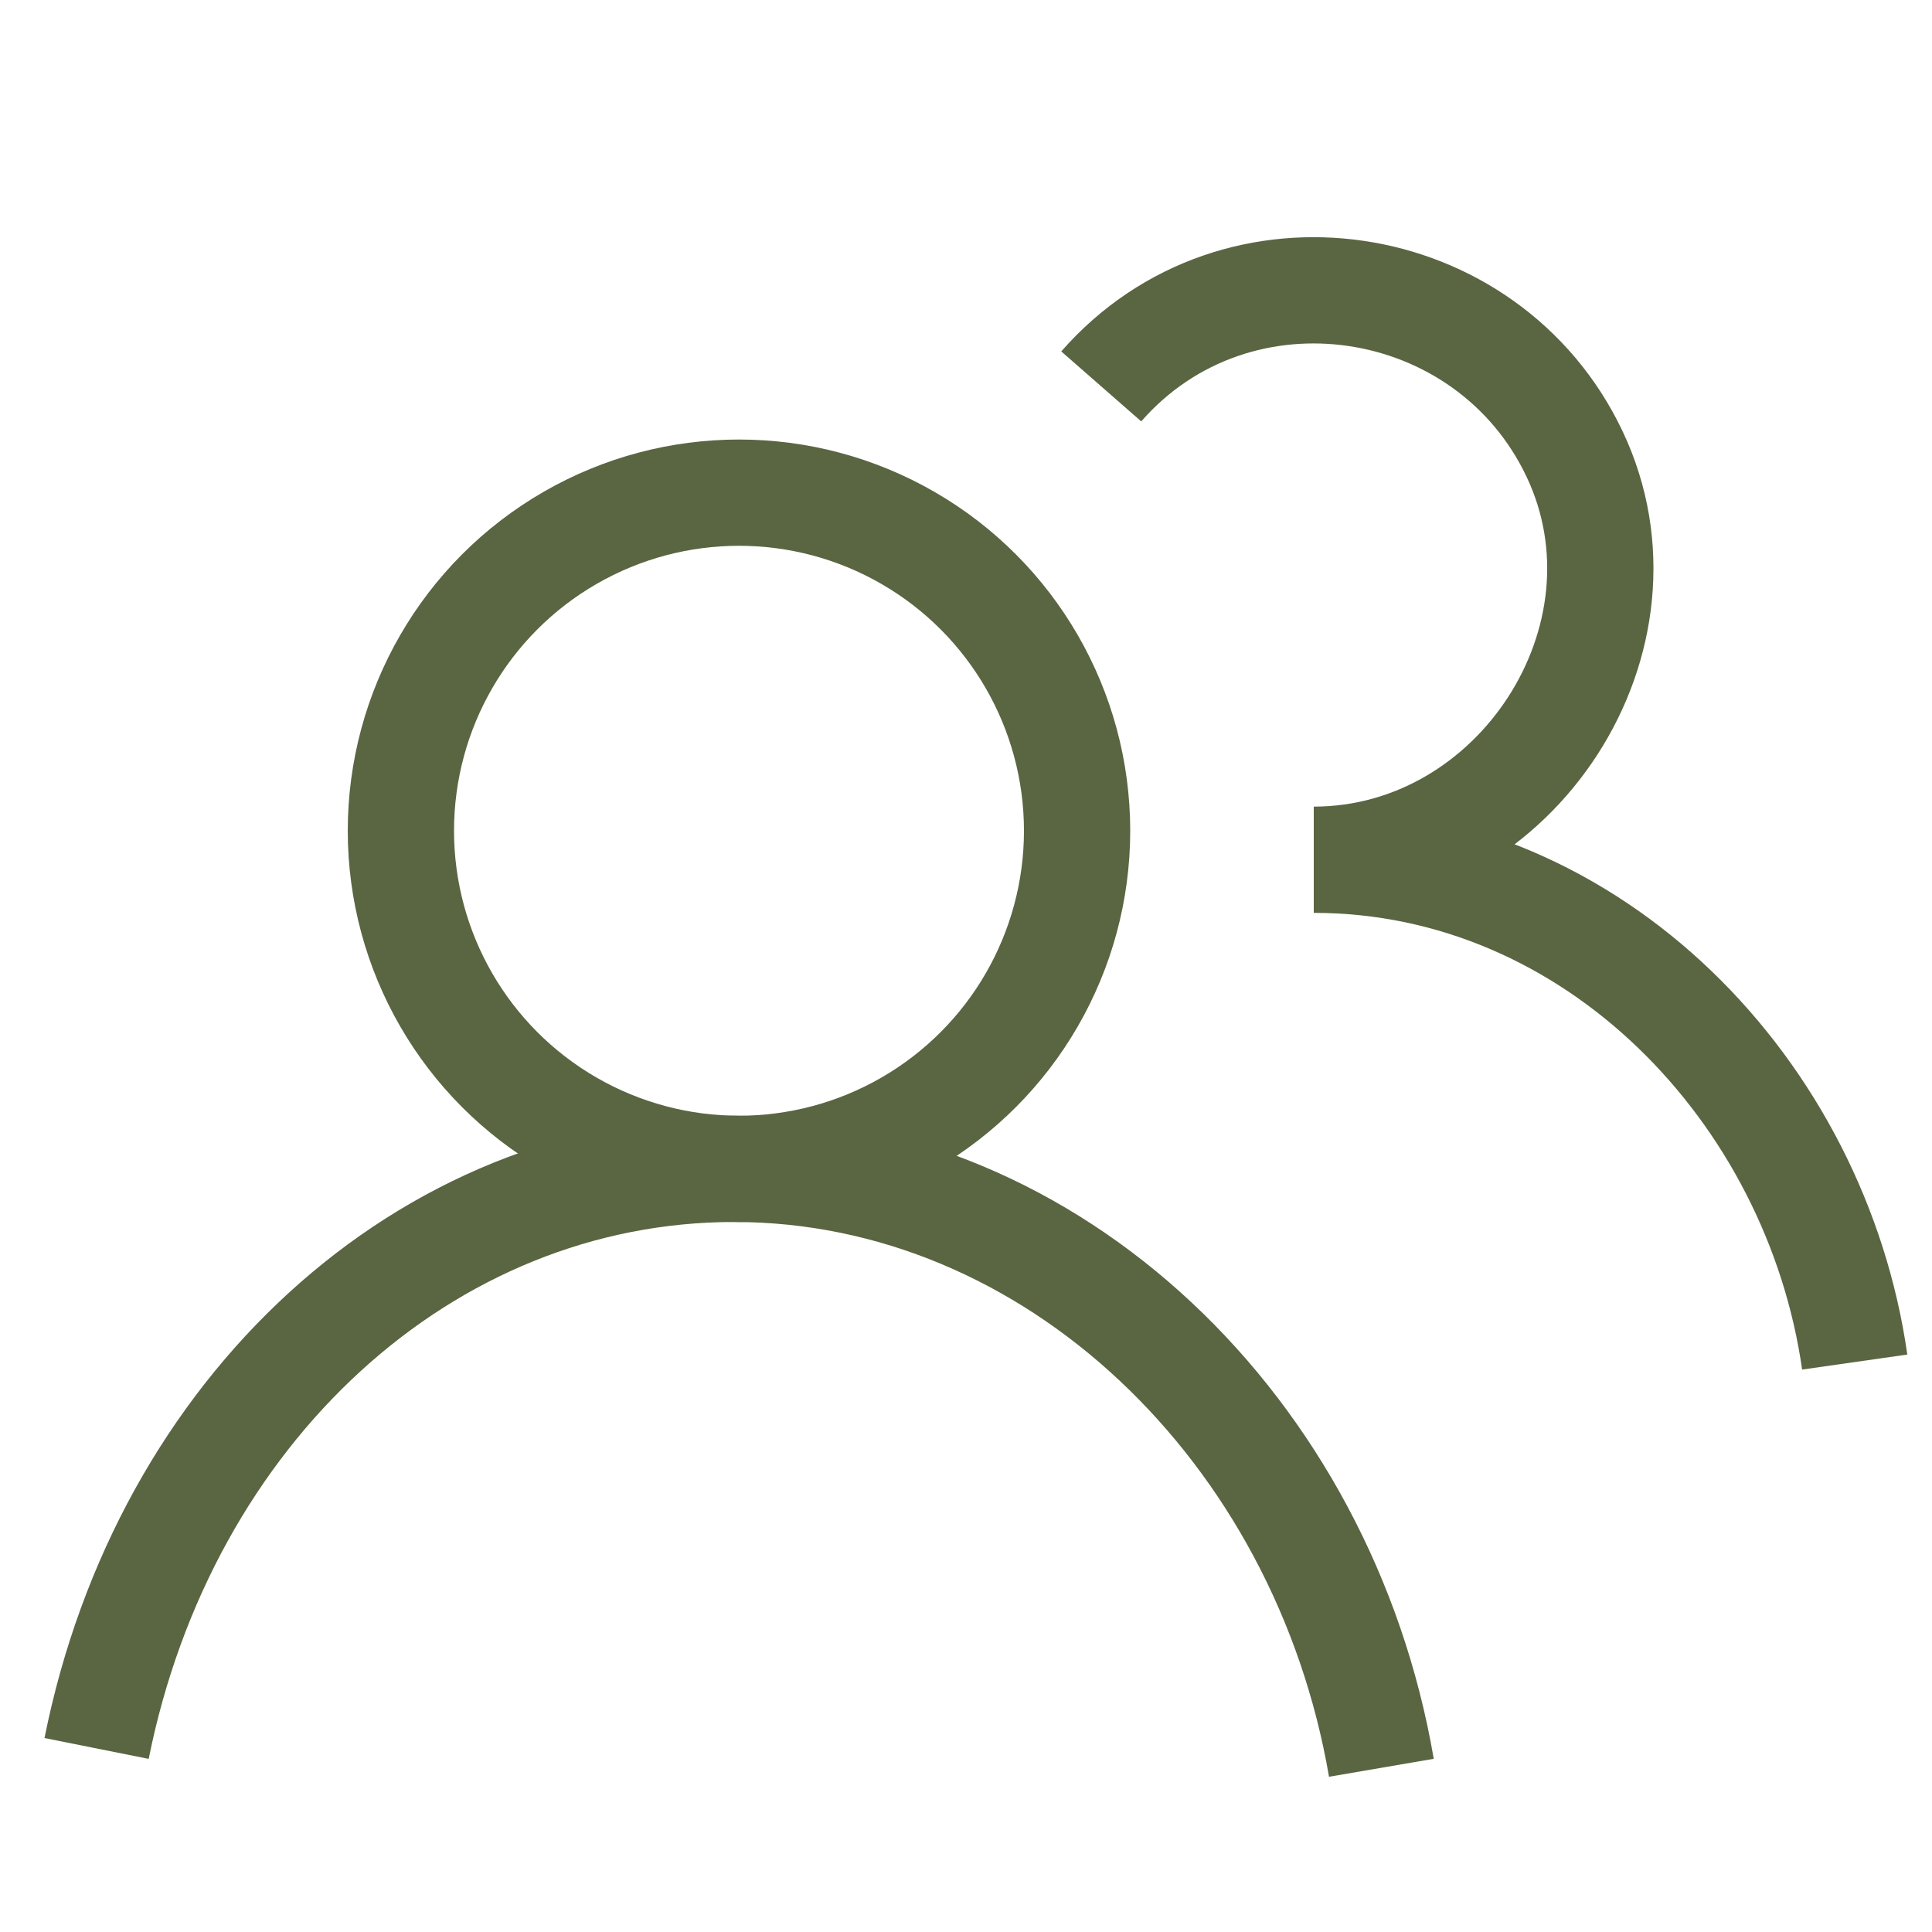
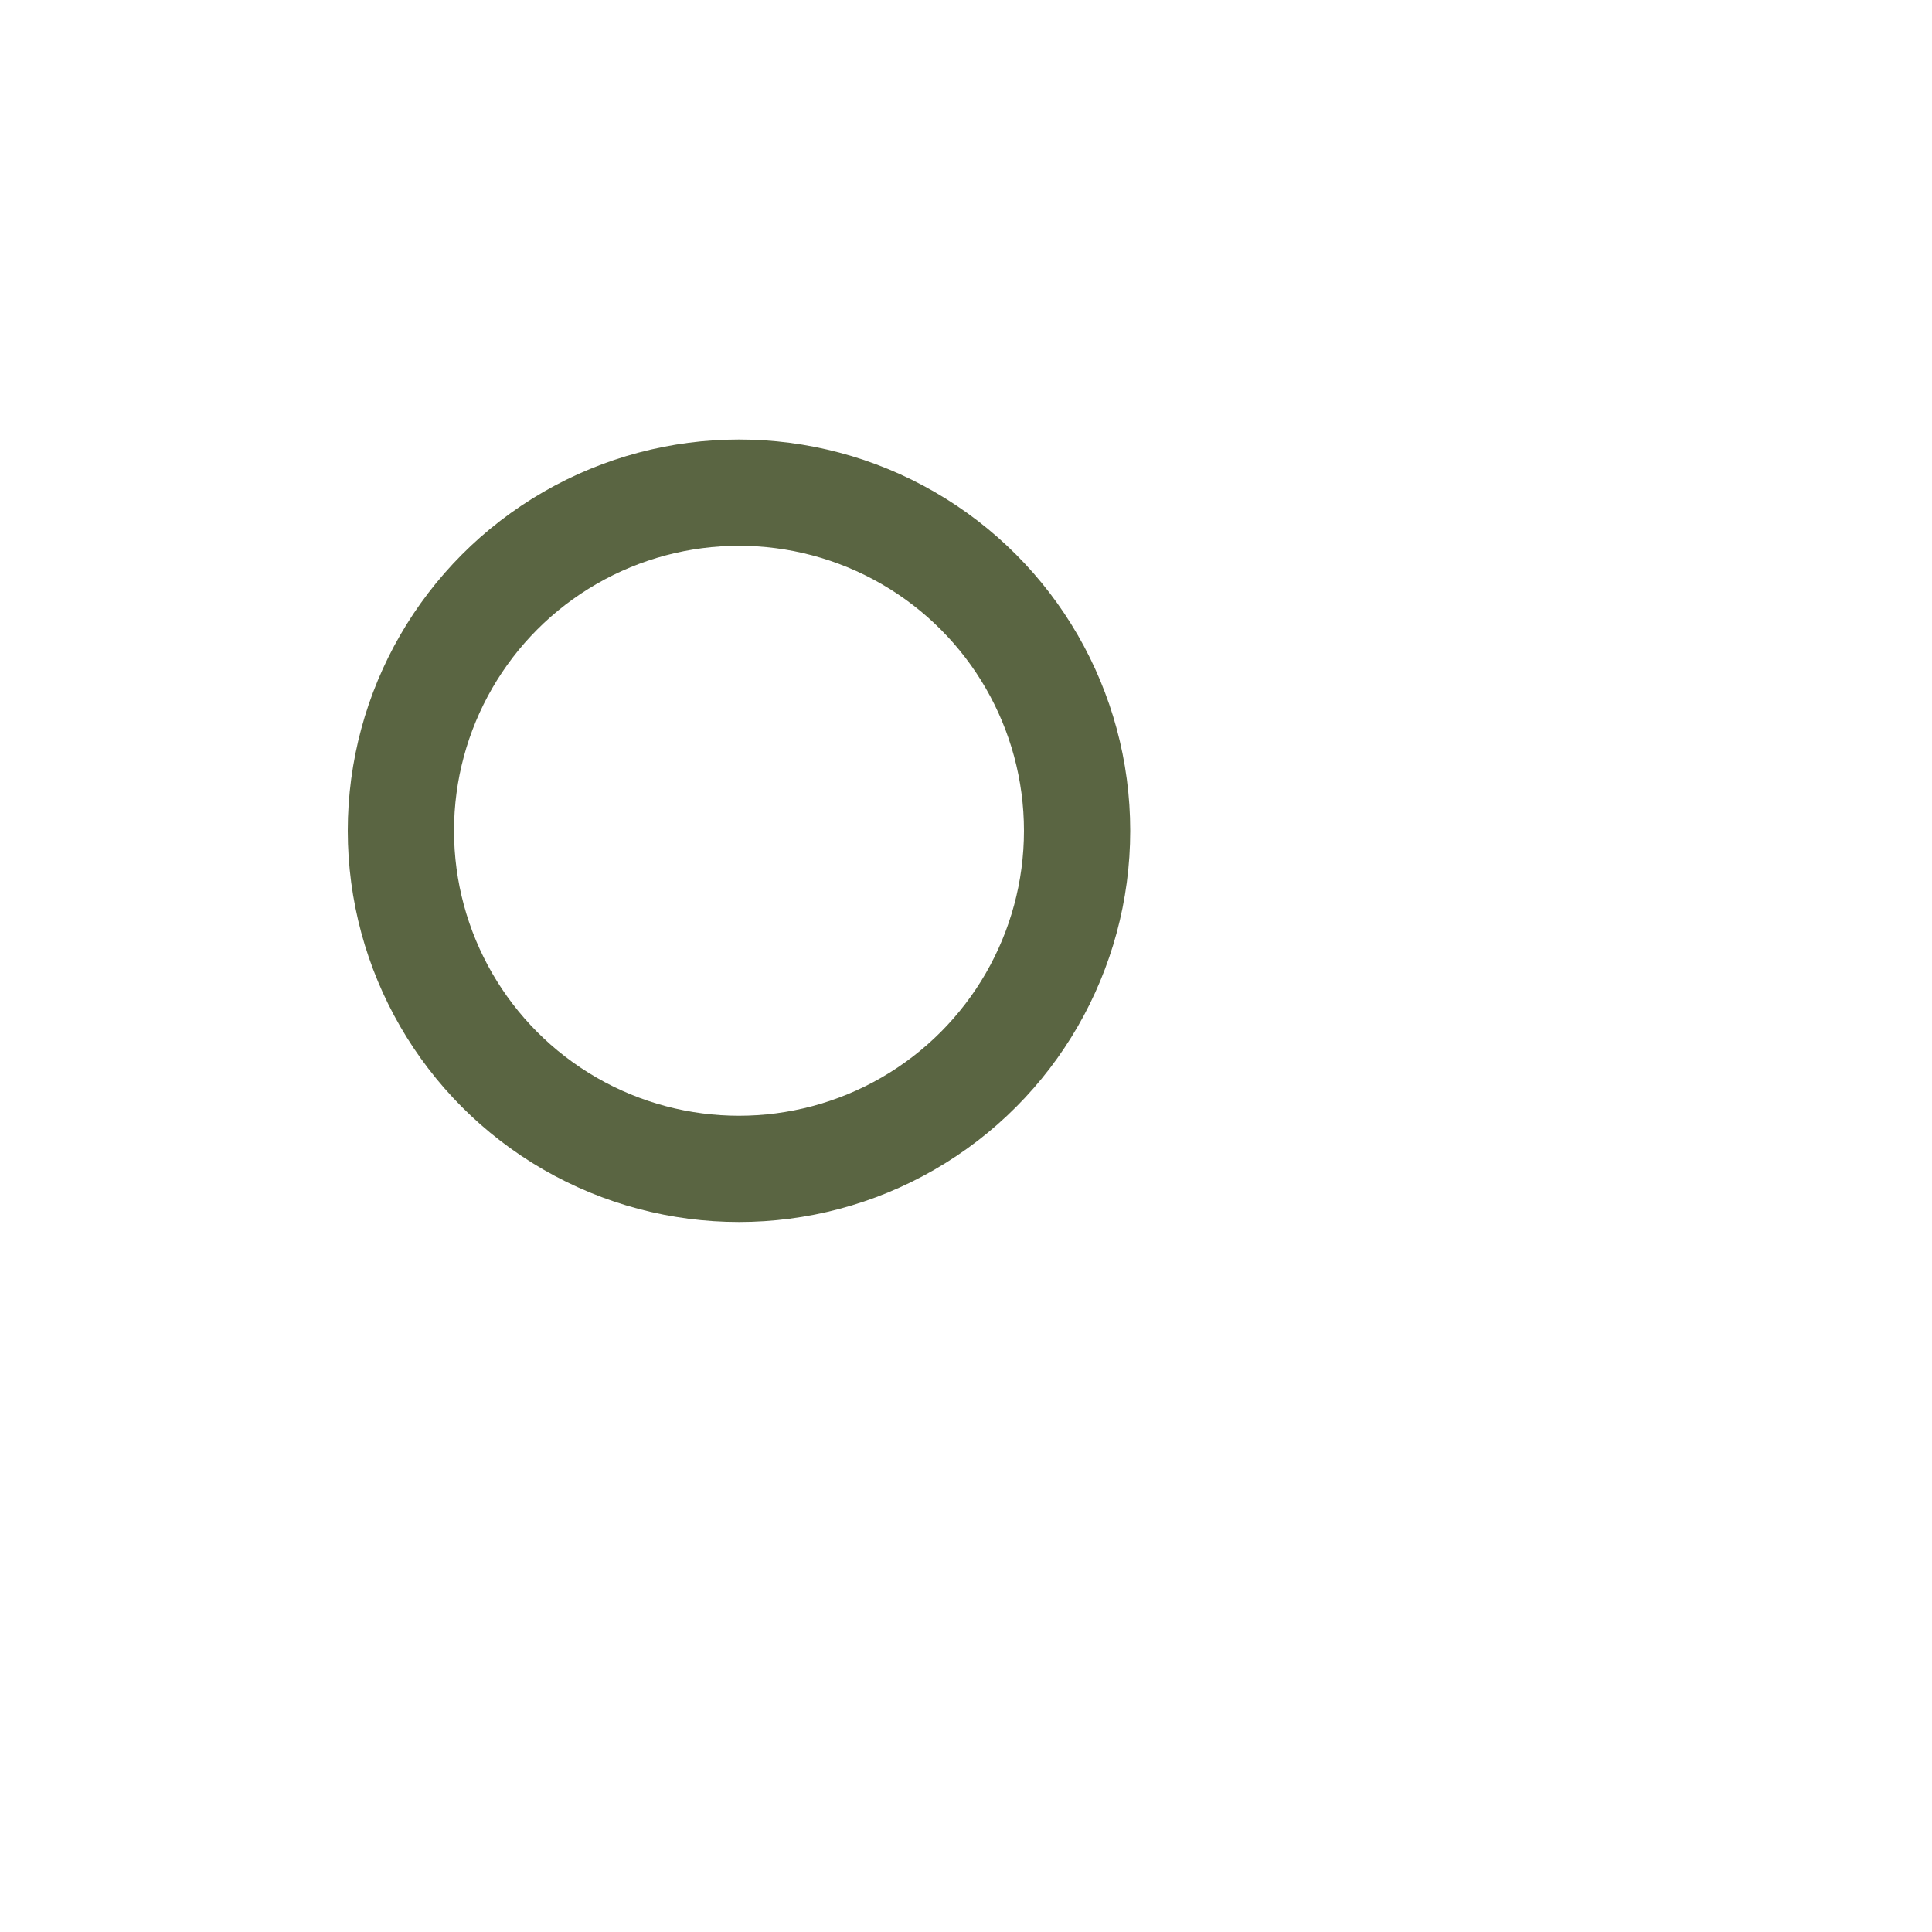
<svg xmlns="http://www.w3.org/2000/svg" width="100%" height="100%" viewBox="0 0 28 28" version="1.1" xml:space="preserve" style="fill-rule:evenodd;clip-rule:evenodd;">
  <g transform="matrix(1,0,0,1,-0.07,3.55271e-15)">
    <circle cx="10.78" cy="12.04" r="4.9" style="fill:none;stroke:rgb(90,101,66);stroke-width:1.54px;" />
  </g>
-   <path d="M1.4,25.34C2.38,20.44 6.16,16.94 10.64,16.94C15.26,16.94 19.18,20.72 20.02,25.62" style="fill:none;fill-rule:nonzero;stroke:rgb(90,101,66);stroke-width:1.54px;" />
-   <path d="M15.96,5.6C17.92,3.36 21.56,3.92 22.82,6.58C24.08,9.24 21.98,12.46 19.04,12.46C23.1,12.46 26.32,15.82 26.88,19.74" style="fill:none;fill-rule:nonzero;stroke:rgb(90,101,66);stroke-width:1.54px;" />
</svg>